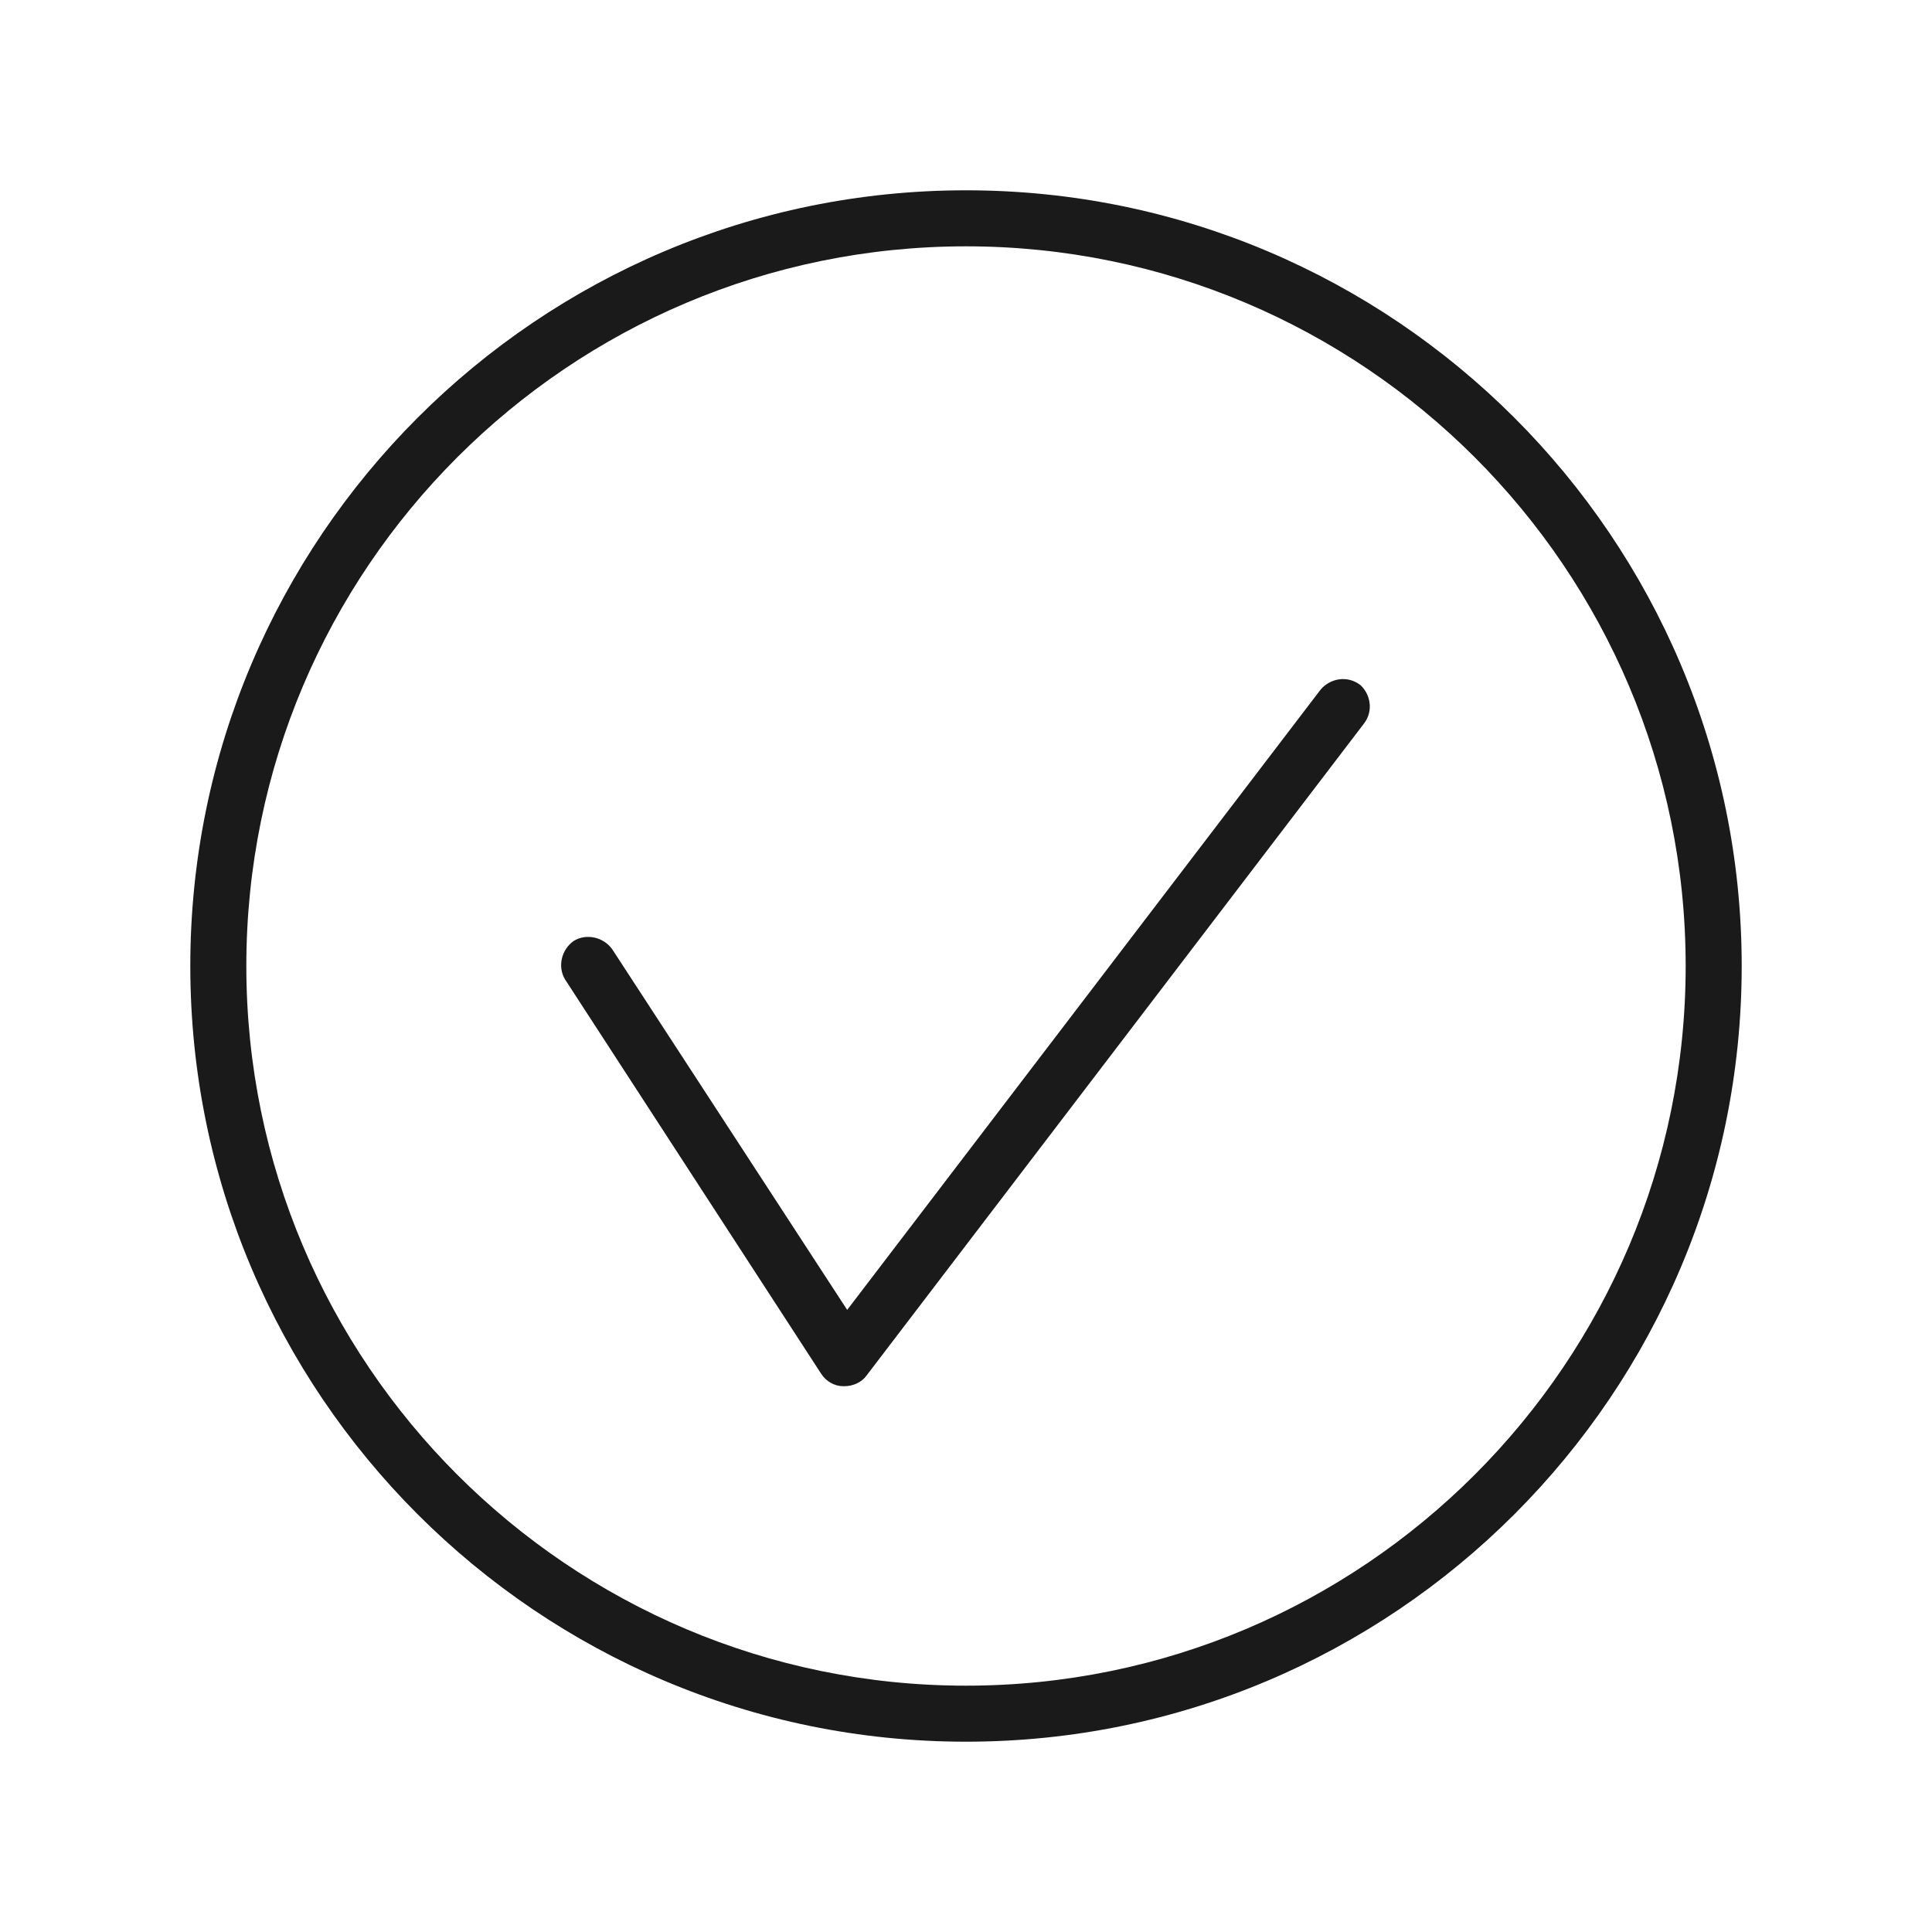
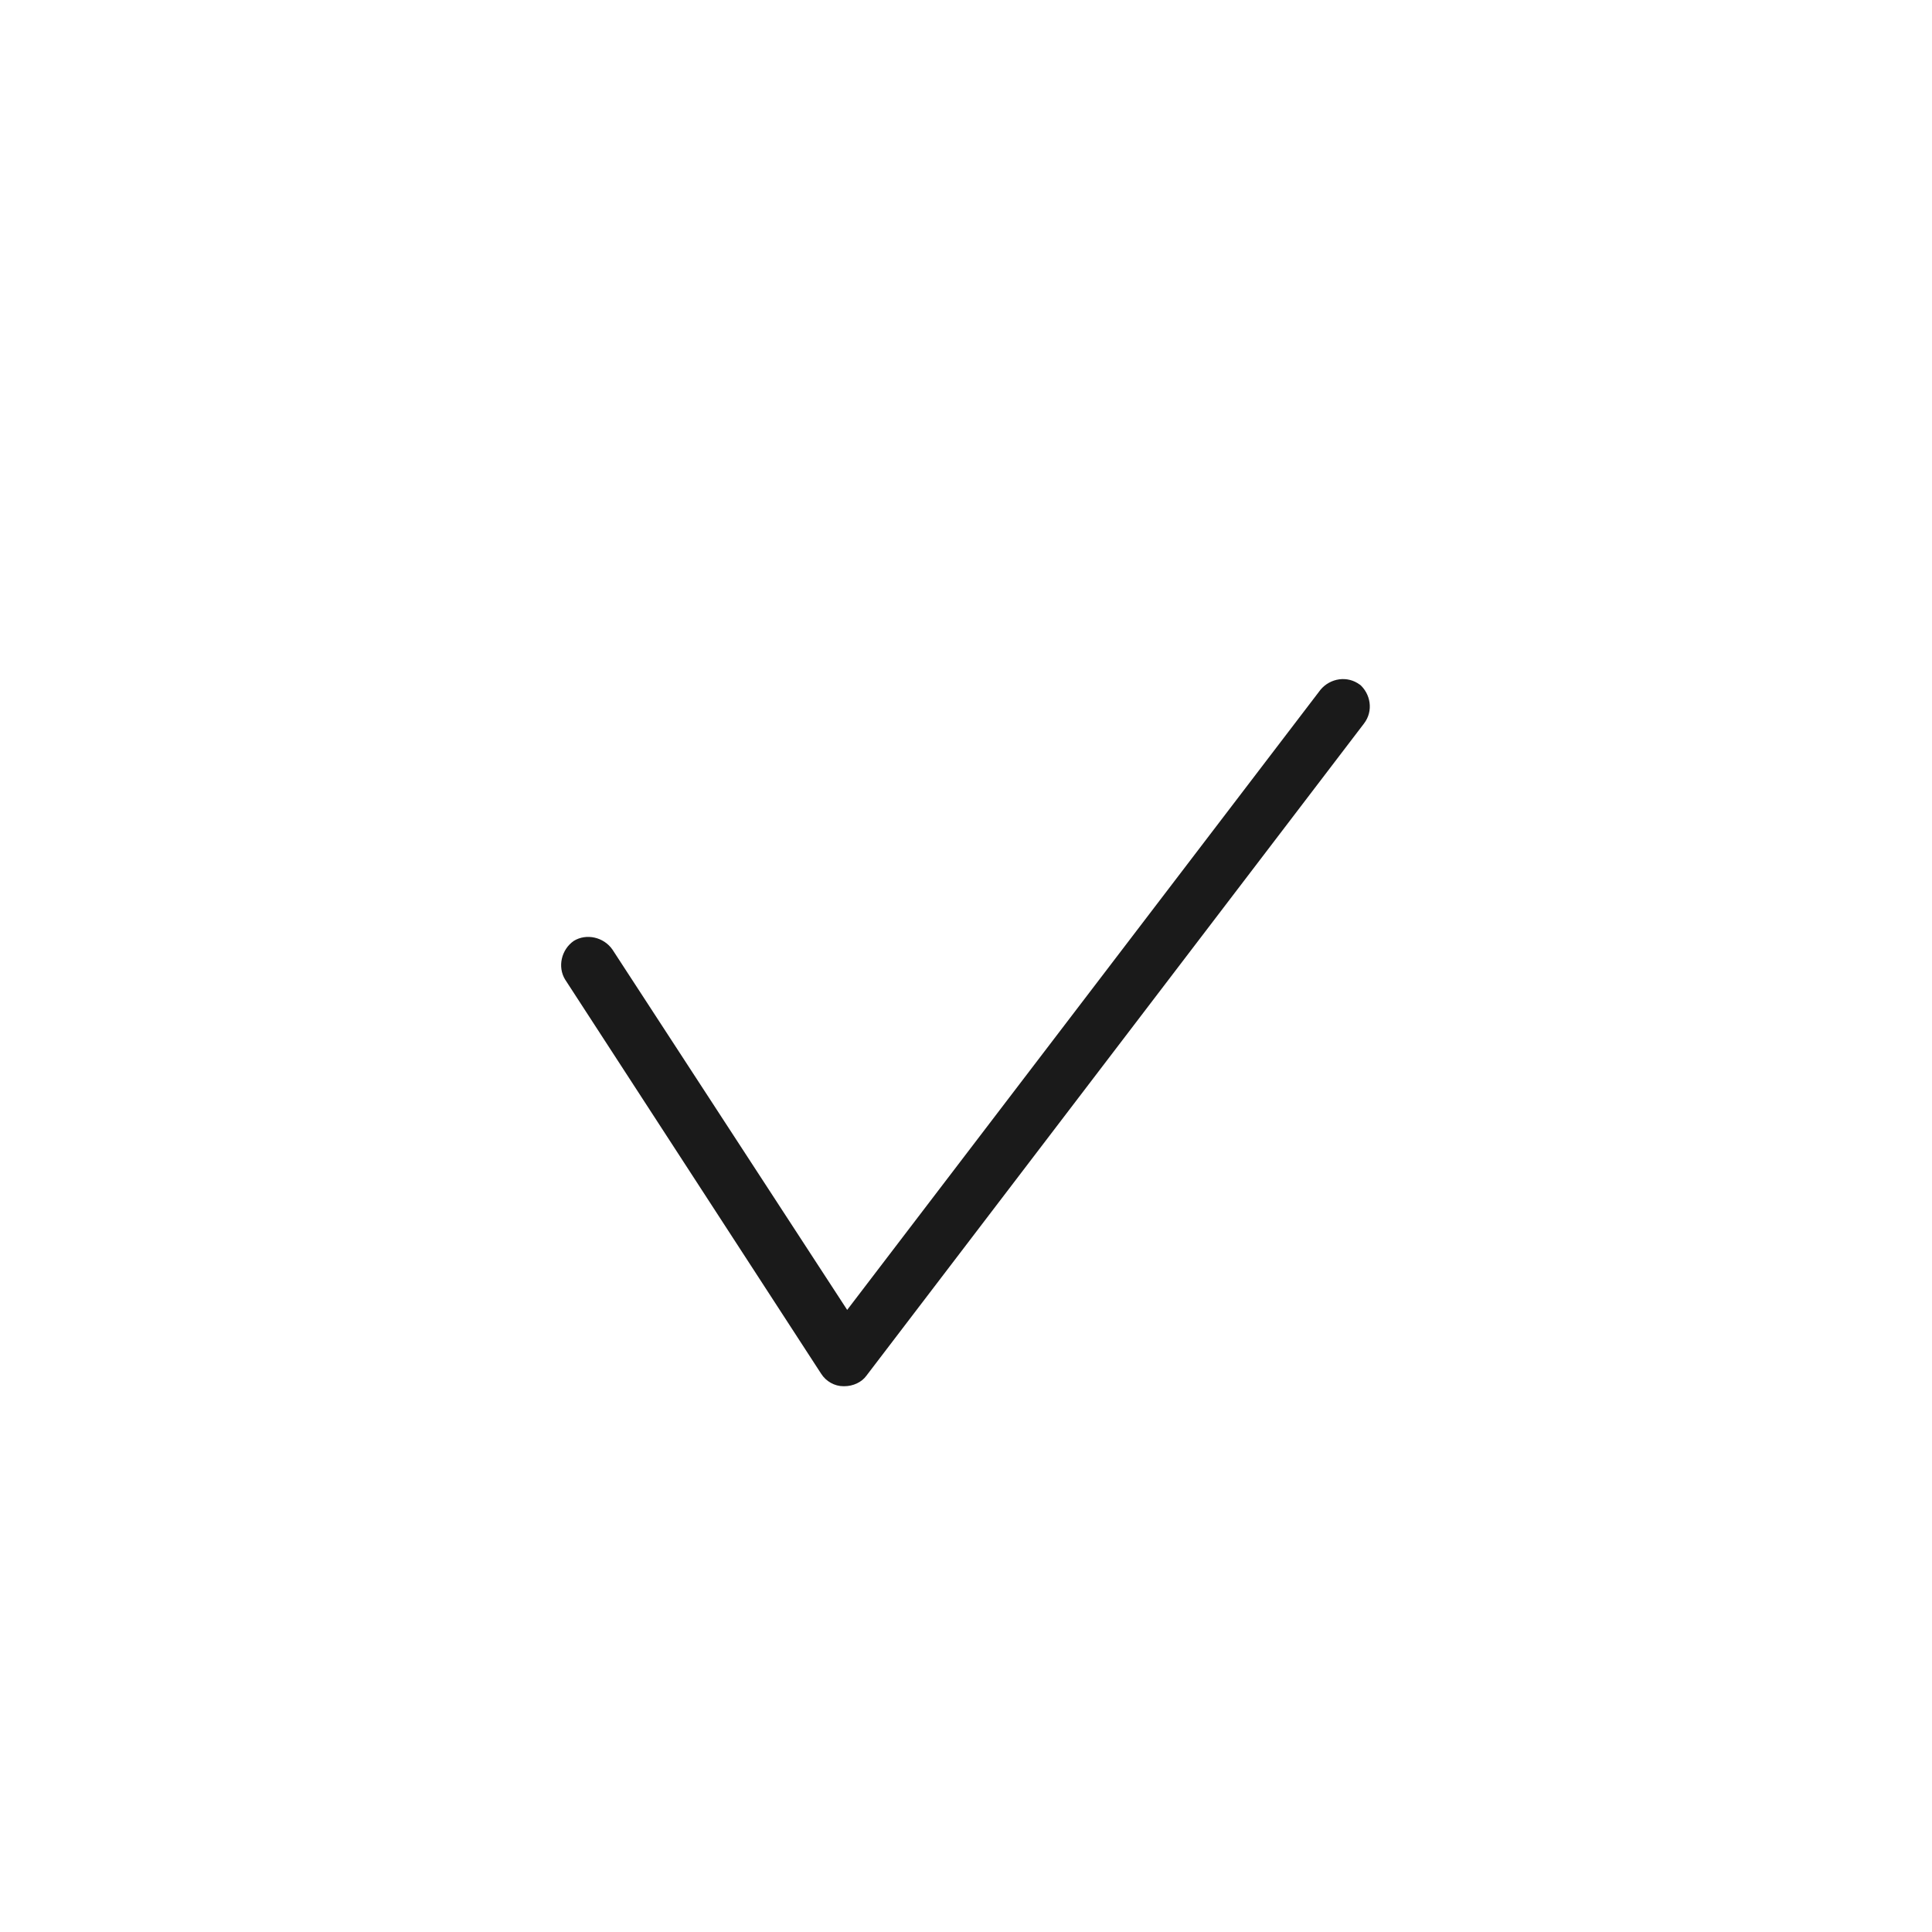
<svg xmlns="http://www.w3.org/2000/svg" id="Layer_1" version="1.1" viewBox="0 0 200 200">
  <defs>
    <style>
      .st0 {
        fill: #1a1a1a;
      }
    </style>
  </defs>
-   <path class="st0" d="M100,19.7c-44.3,0-80.3,36-80.3,80.3s36,80.3,80.3,80.3,80.3-36,80.3-80.3S144.3,19.7,100,19.7ZM100,174.5c-41.1,0-74.5-33.4-74.5-74.5S58.9,25.5,100,25.5s74.5,33.4,74.5,74.5-33.4,74.5-74.5,74.5Z" />
  <path class="st0" d="M140.8,70.9c-1.3-1-3.1-.7-4.1.5l-49,64.2-24.3-37.3c-.9-1.3-2.7-1.7-4-.9-1.3.9-1.7,2.7-.9,4l26.5,40.8c.5.8,1.4,1.3,2.3,1.3,0,0,0,0,.1,0,.9,0,1.8-.4,2.3-1.1l51.5-67.5c1-1.3.7-3.1-.5-4.1Z" />
</svg>